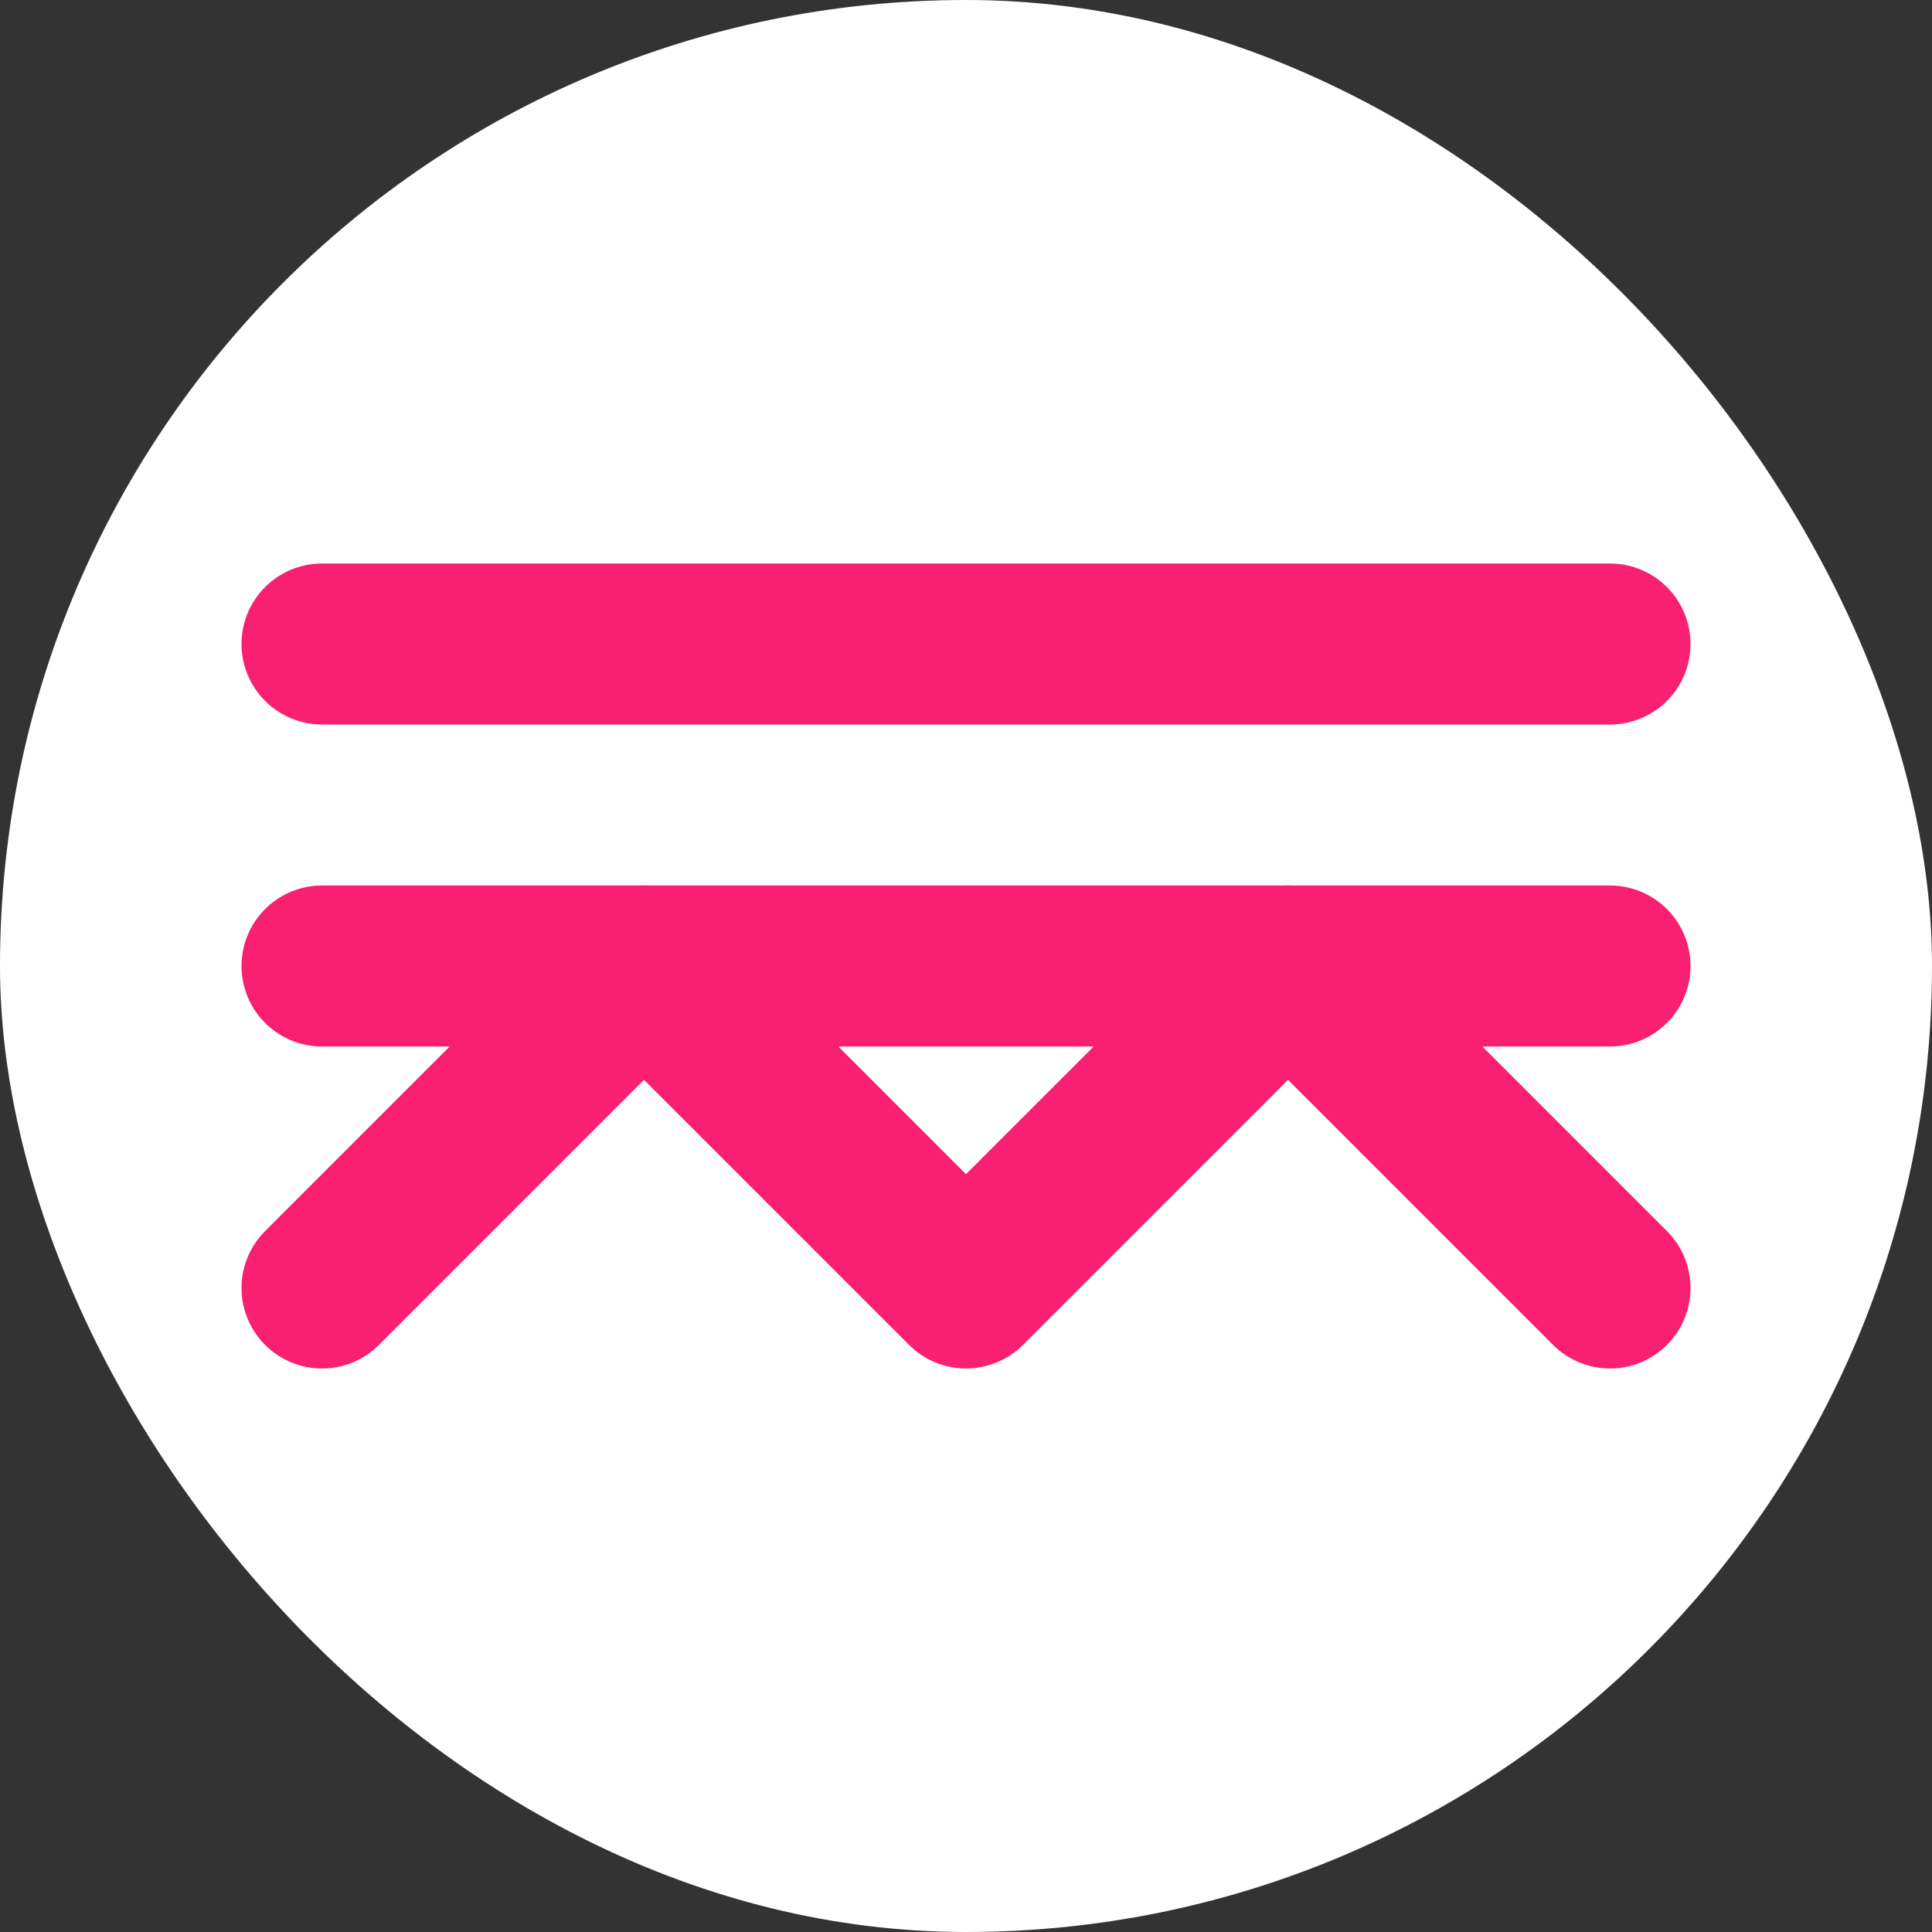
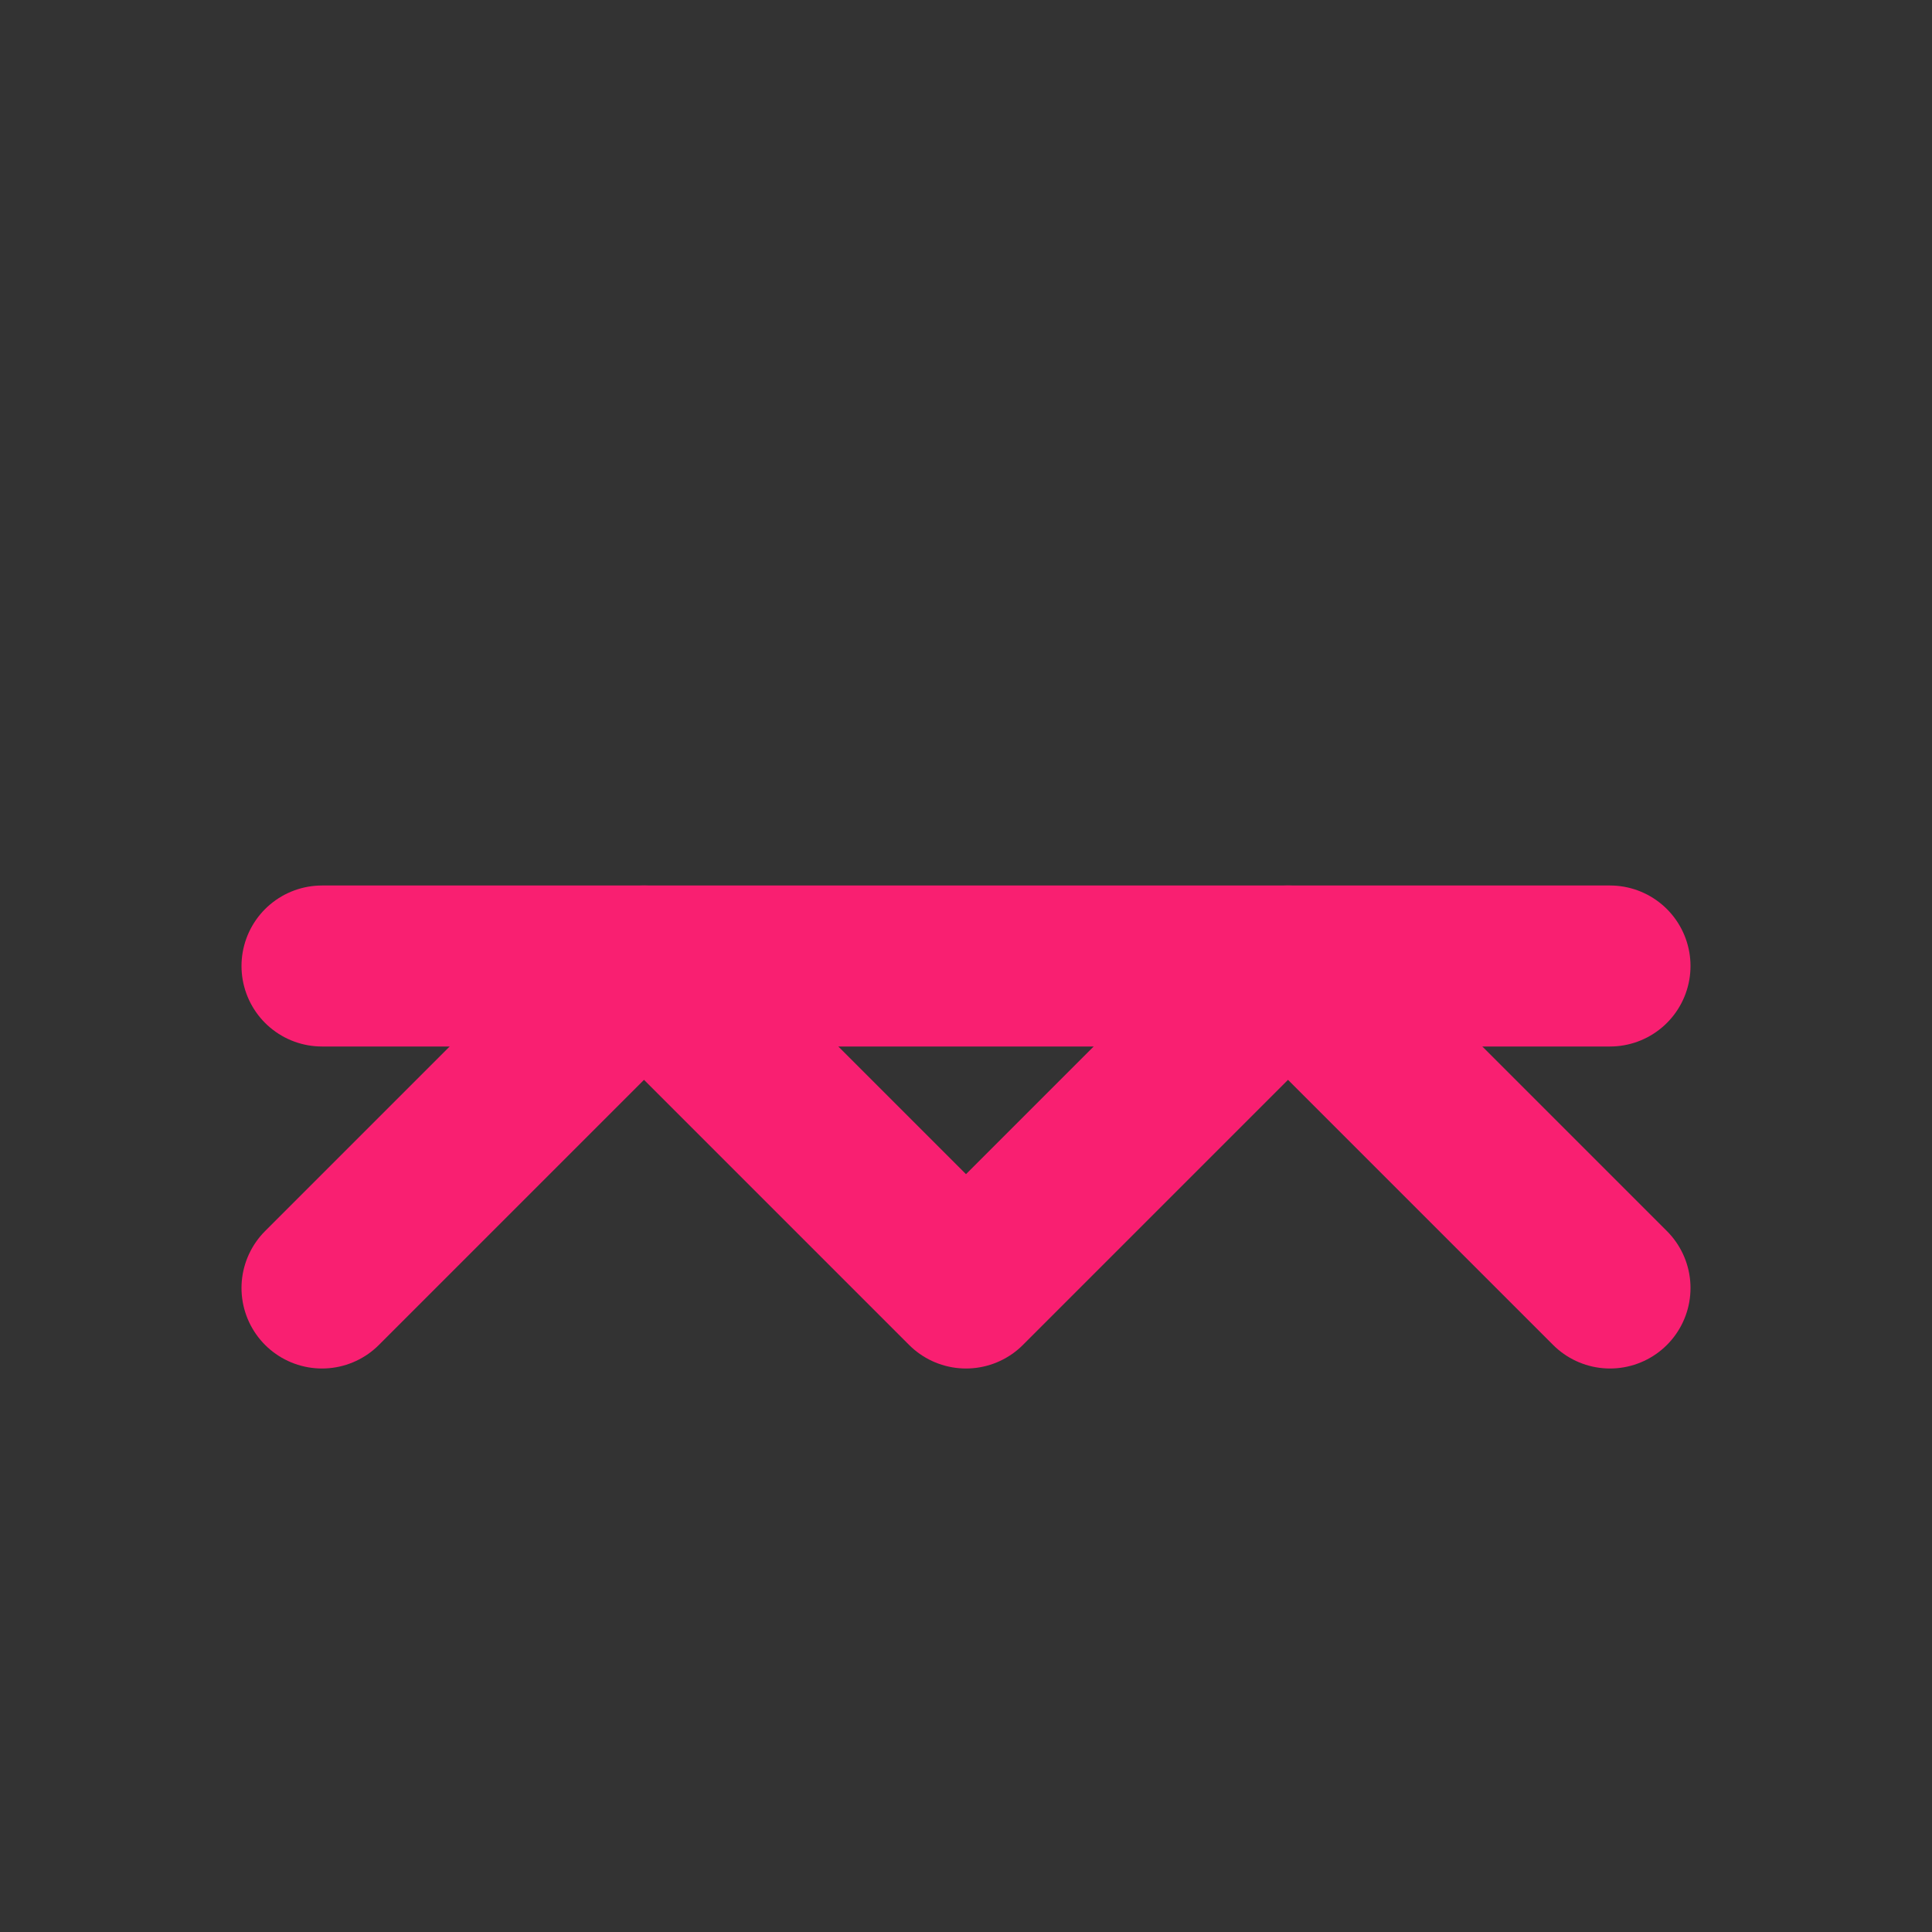
<svg xmlns="http://www.w3.org/2000/svg" width="32" height="32" viewBox="0 0 24 24" fill="none">
  <rect x="0" y="0" width="24" height="24" fill="#333333" stroke="none" />
-   <rect width="24" height="24" rx="12" fill="#fff" />
  <path d="M4 16l4-4 4 4 4-4 4 4" stroke="#F91F71" stroke-width="2" stroke-linecap="round" stroke-linejoin="round" />
-   <path d="M4 12h16M4 8h16" stroke="#F91F71" stroke-width="2" stroke-linecap="round" stroke-linejoin="round" />
+   <path d="M4 12h16M4 8" stroke="#F91F71" stroke-width="2" stroke-linecap="round" stroke-linejoin="round" />
</svg>